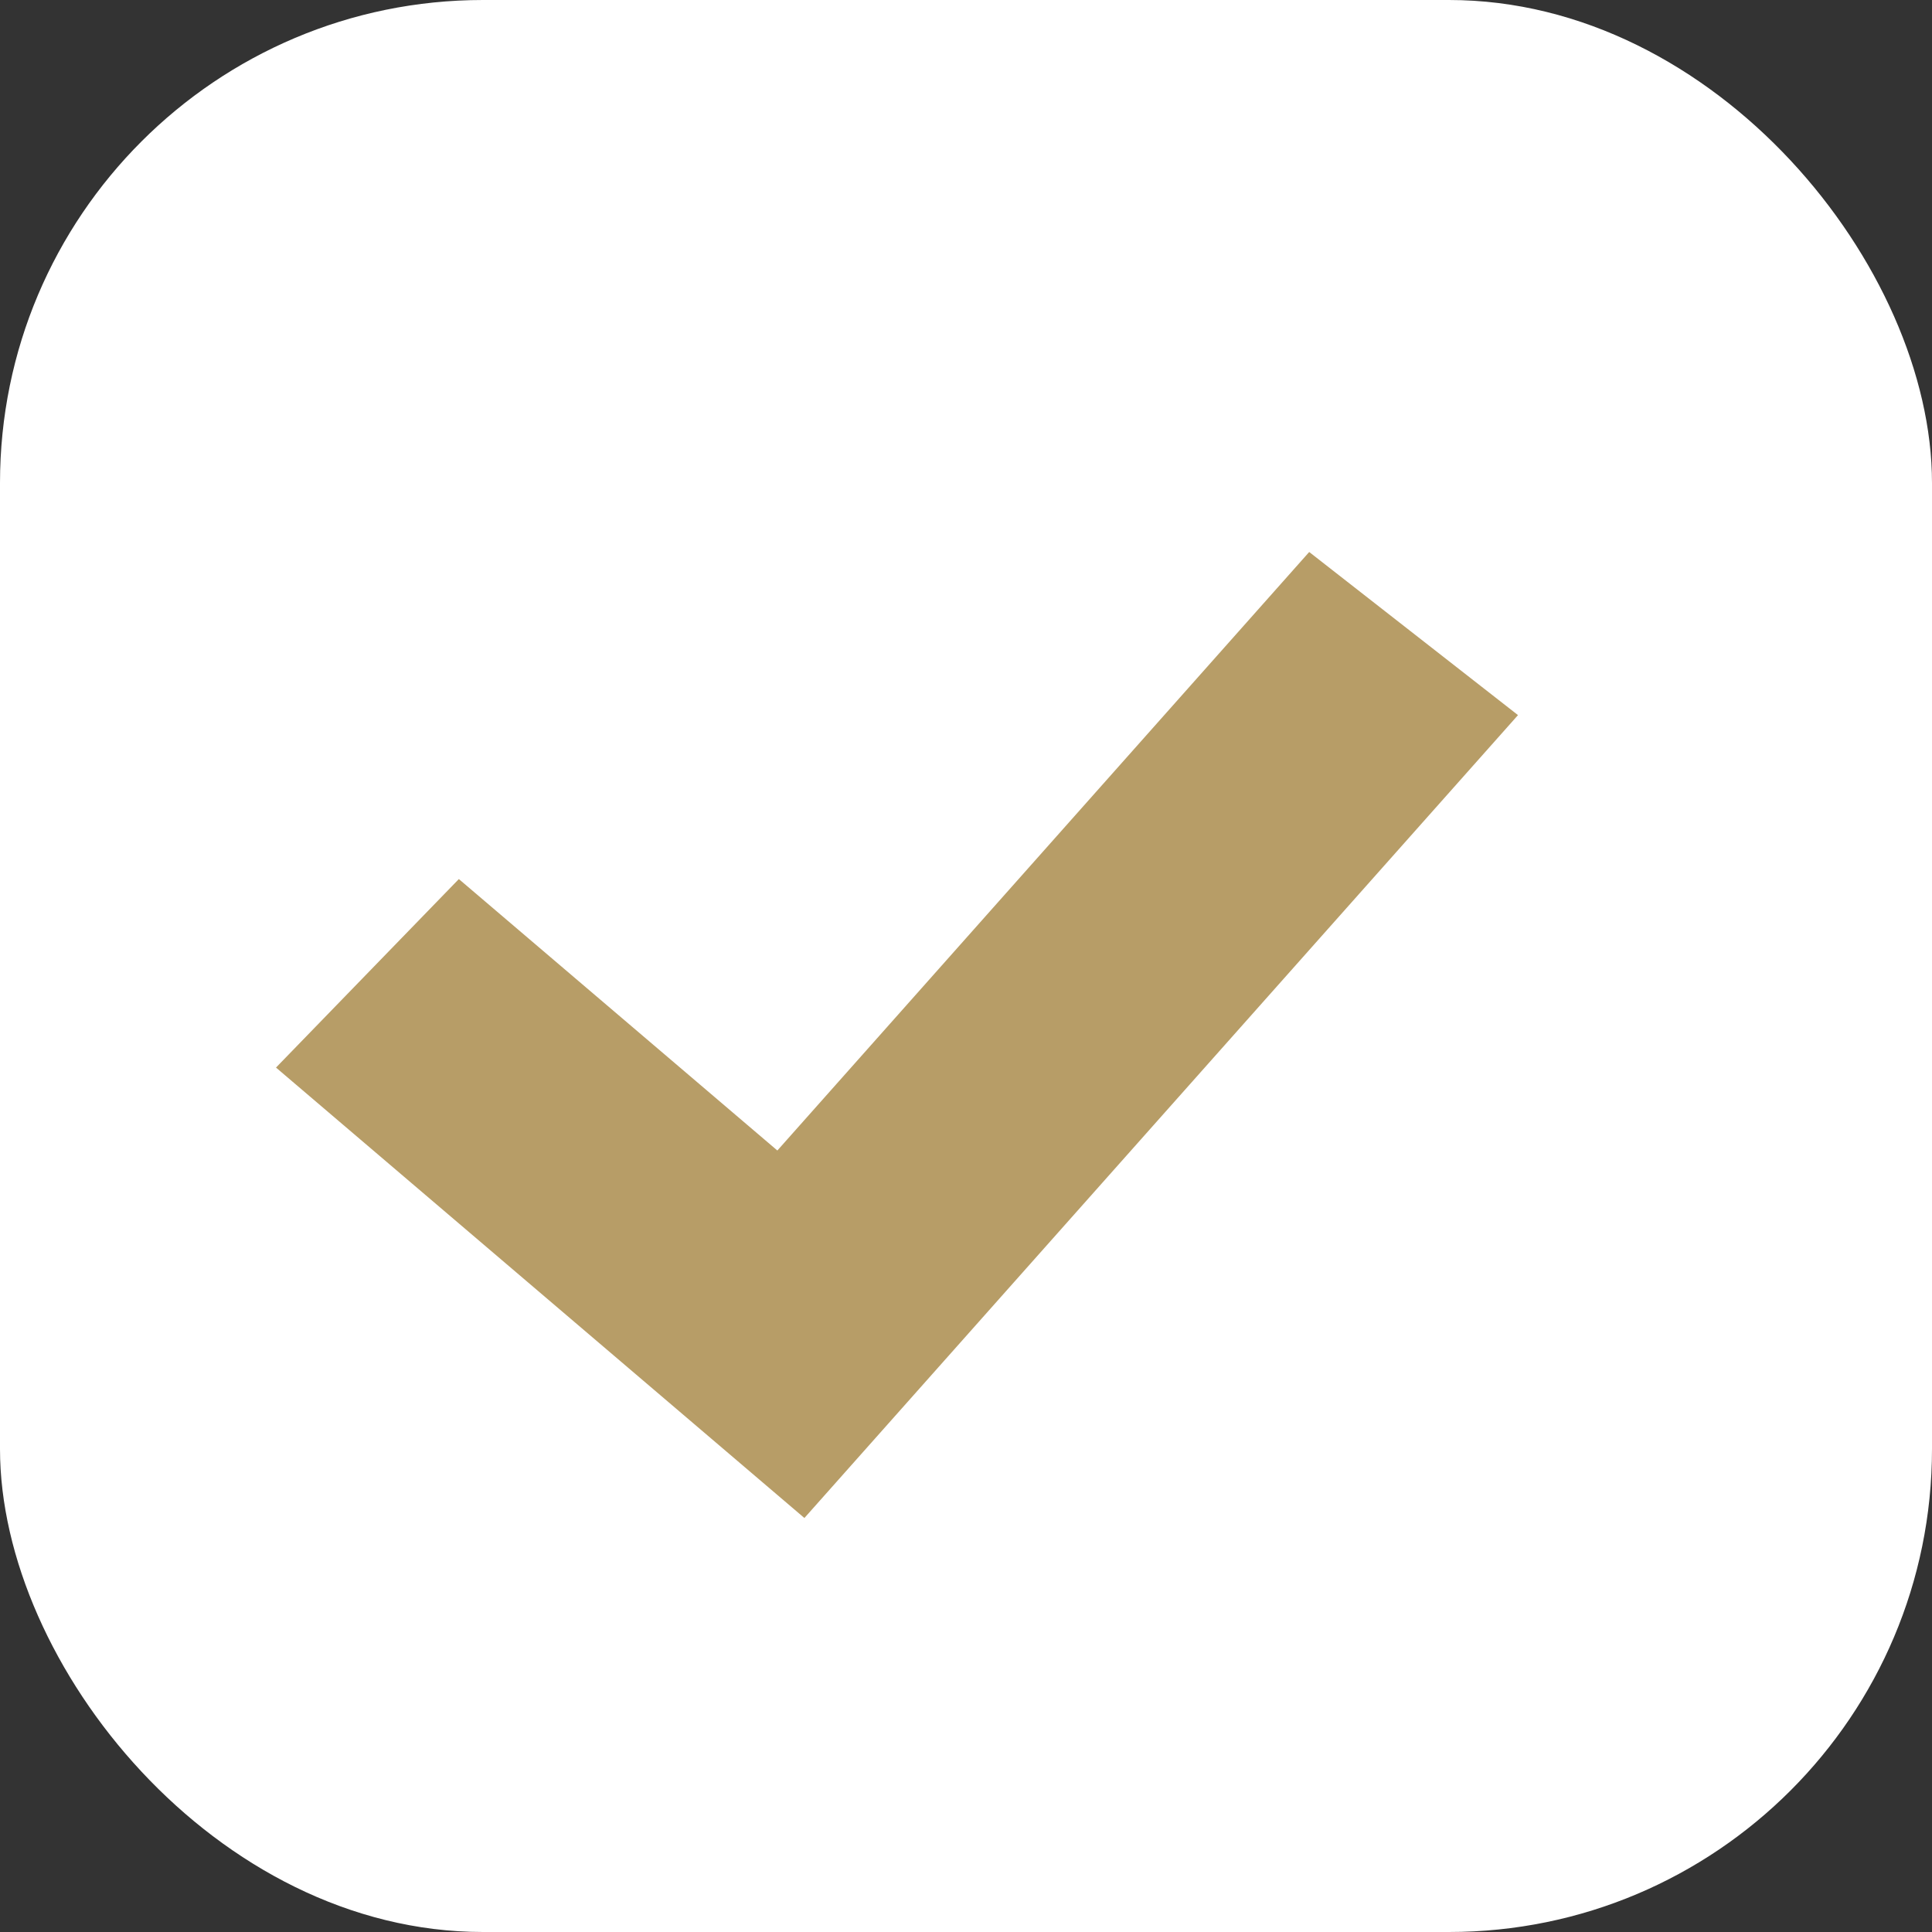
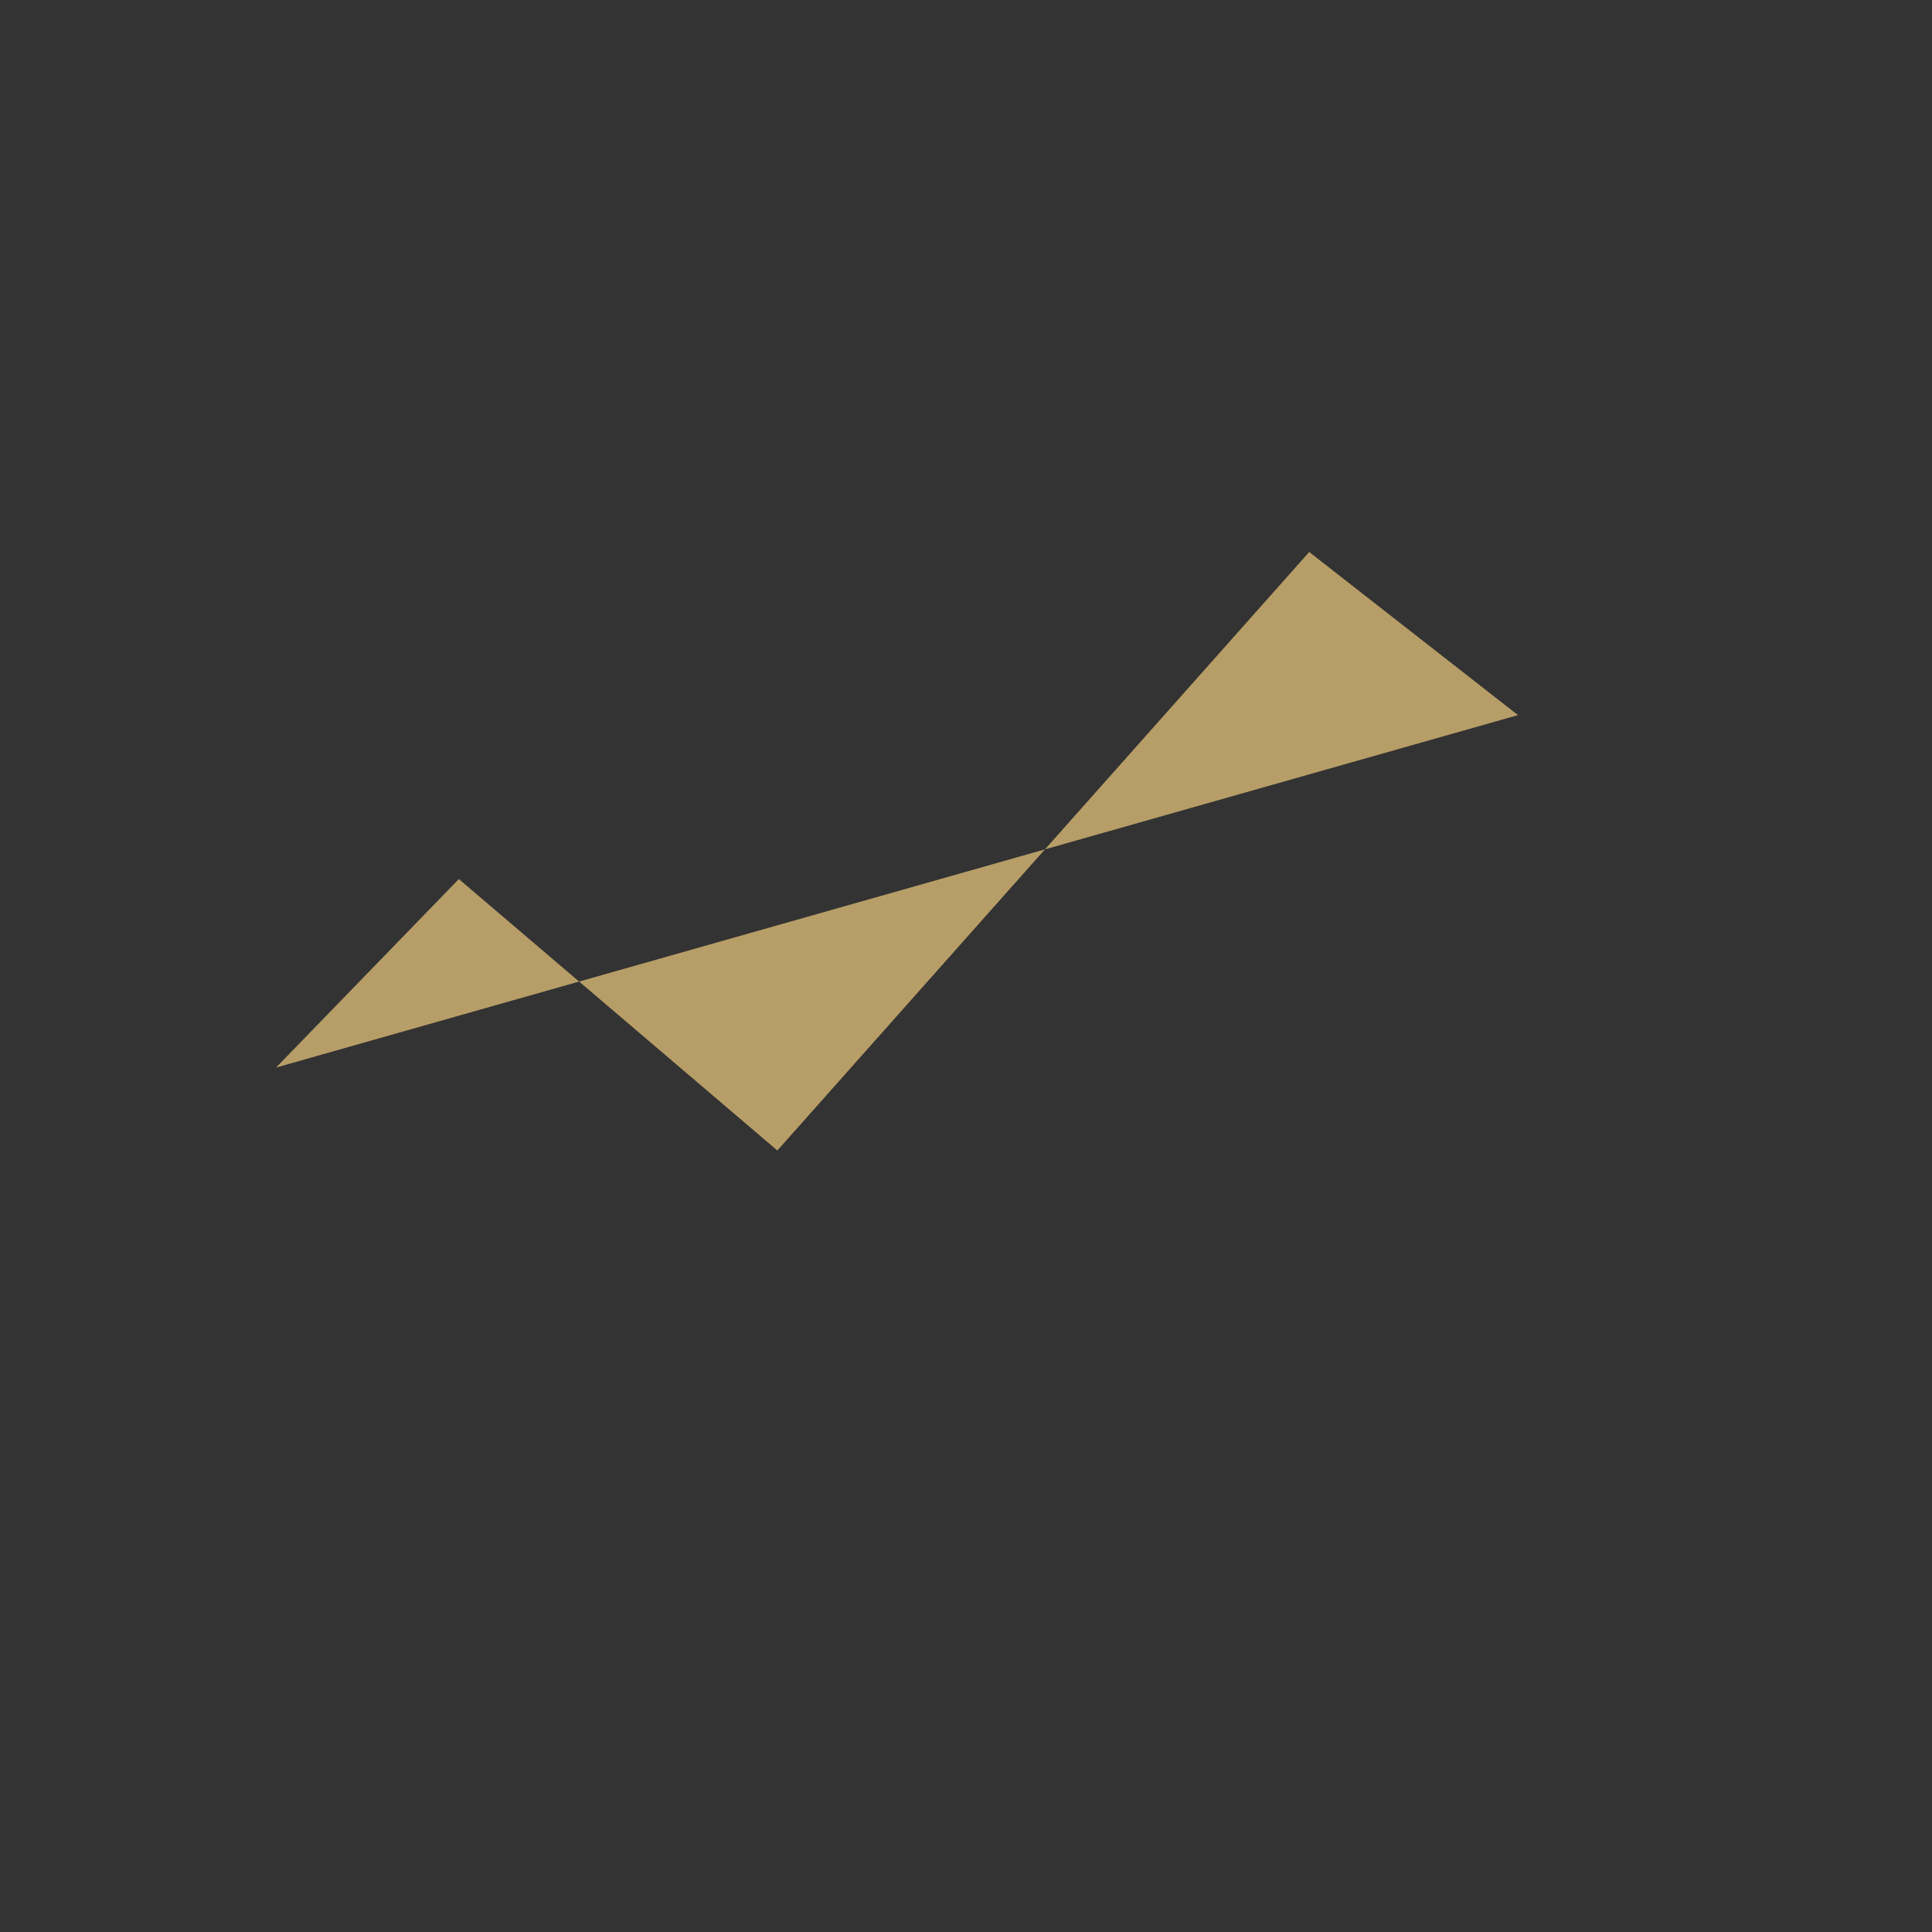
<svg xmlns="http://www.w3.org/2000/svg" width="14" height="14" viewBox="0 0 14 14" fill="none">
  <rect x="0" y="0" width="14" height="14" fill="#333333" stroke="none" />
-   <rect width="14" height="14" rx="3.5" fill="white" />
-   <path fill-rule="evenodd" clip-rule="evenodd" d="M11 5.182L5.829 11L2 7.736L3.325 6.37L5.633 8.337L9.487 4L11 5.182Z" fill="#B79D67" />
+   <path fill-rule="evenodd" clip-rule="evenodd" d="M11 5.182L2 7.736L3.325 6.37L5.633 8.337L9.487 4L11 5.182Z" fill="#B79D67" />
</svg>